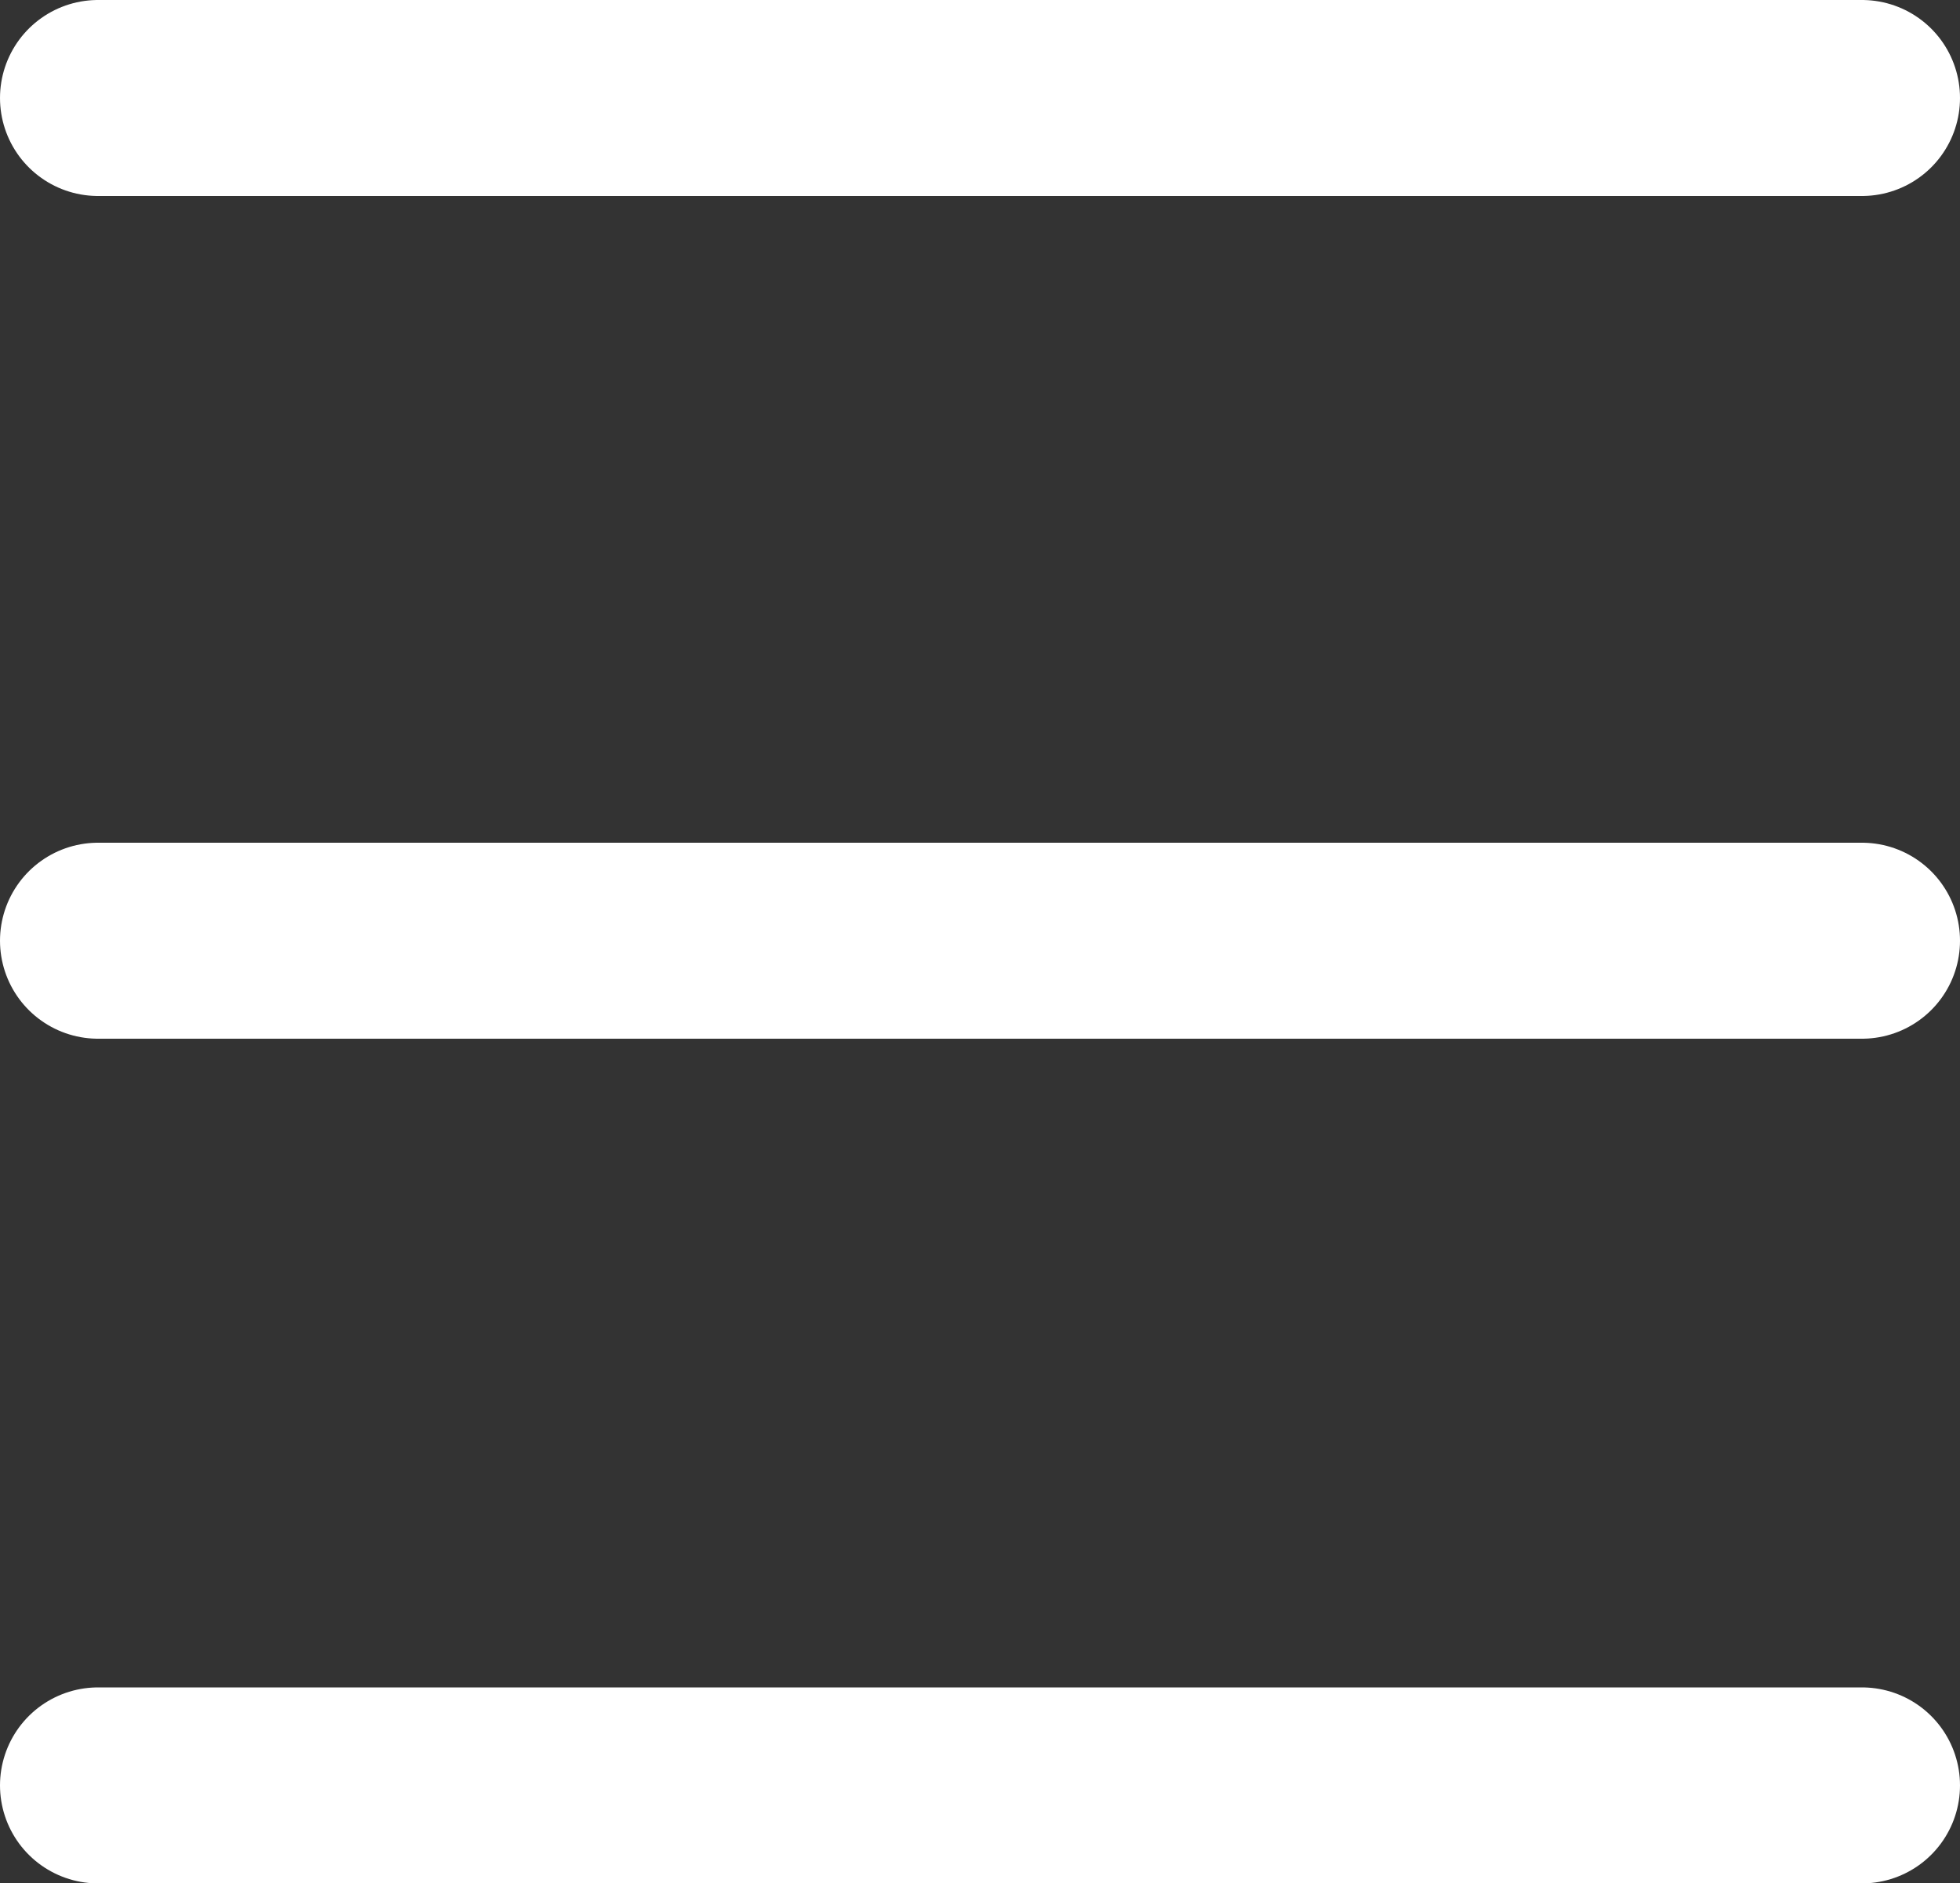
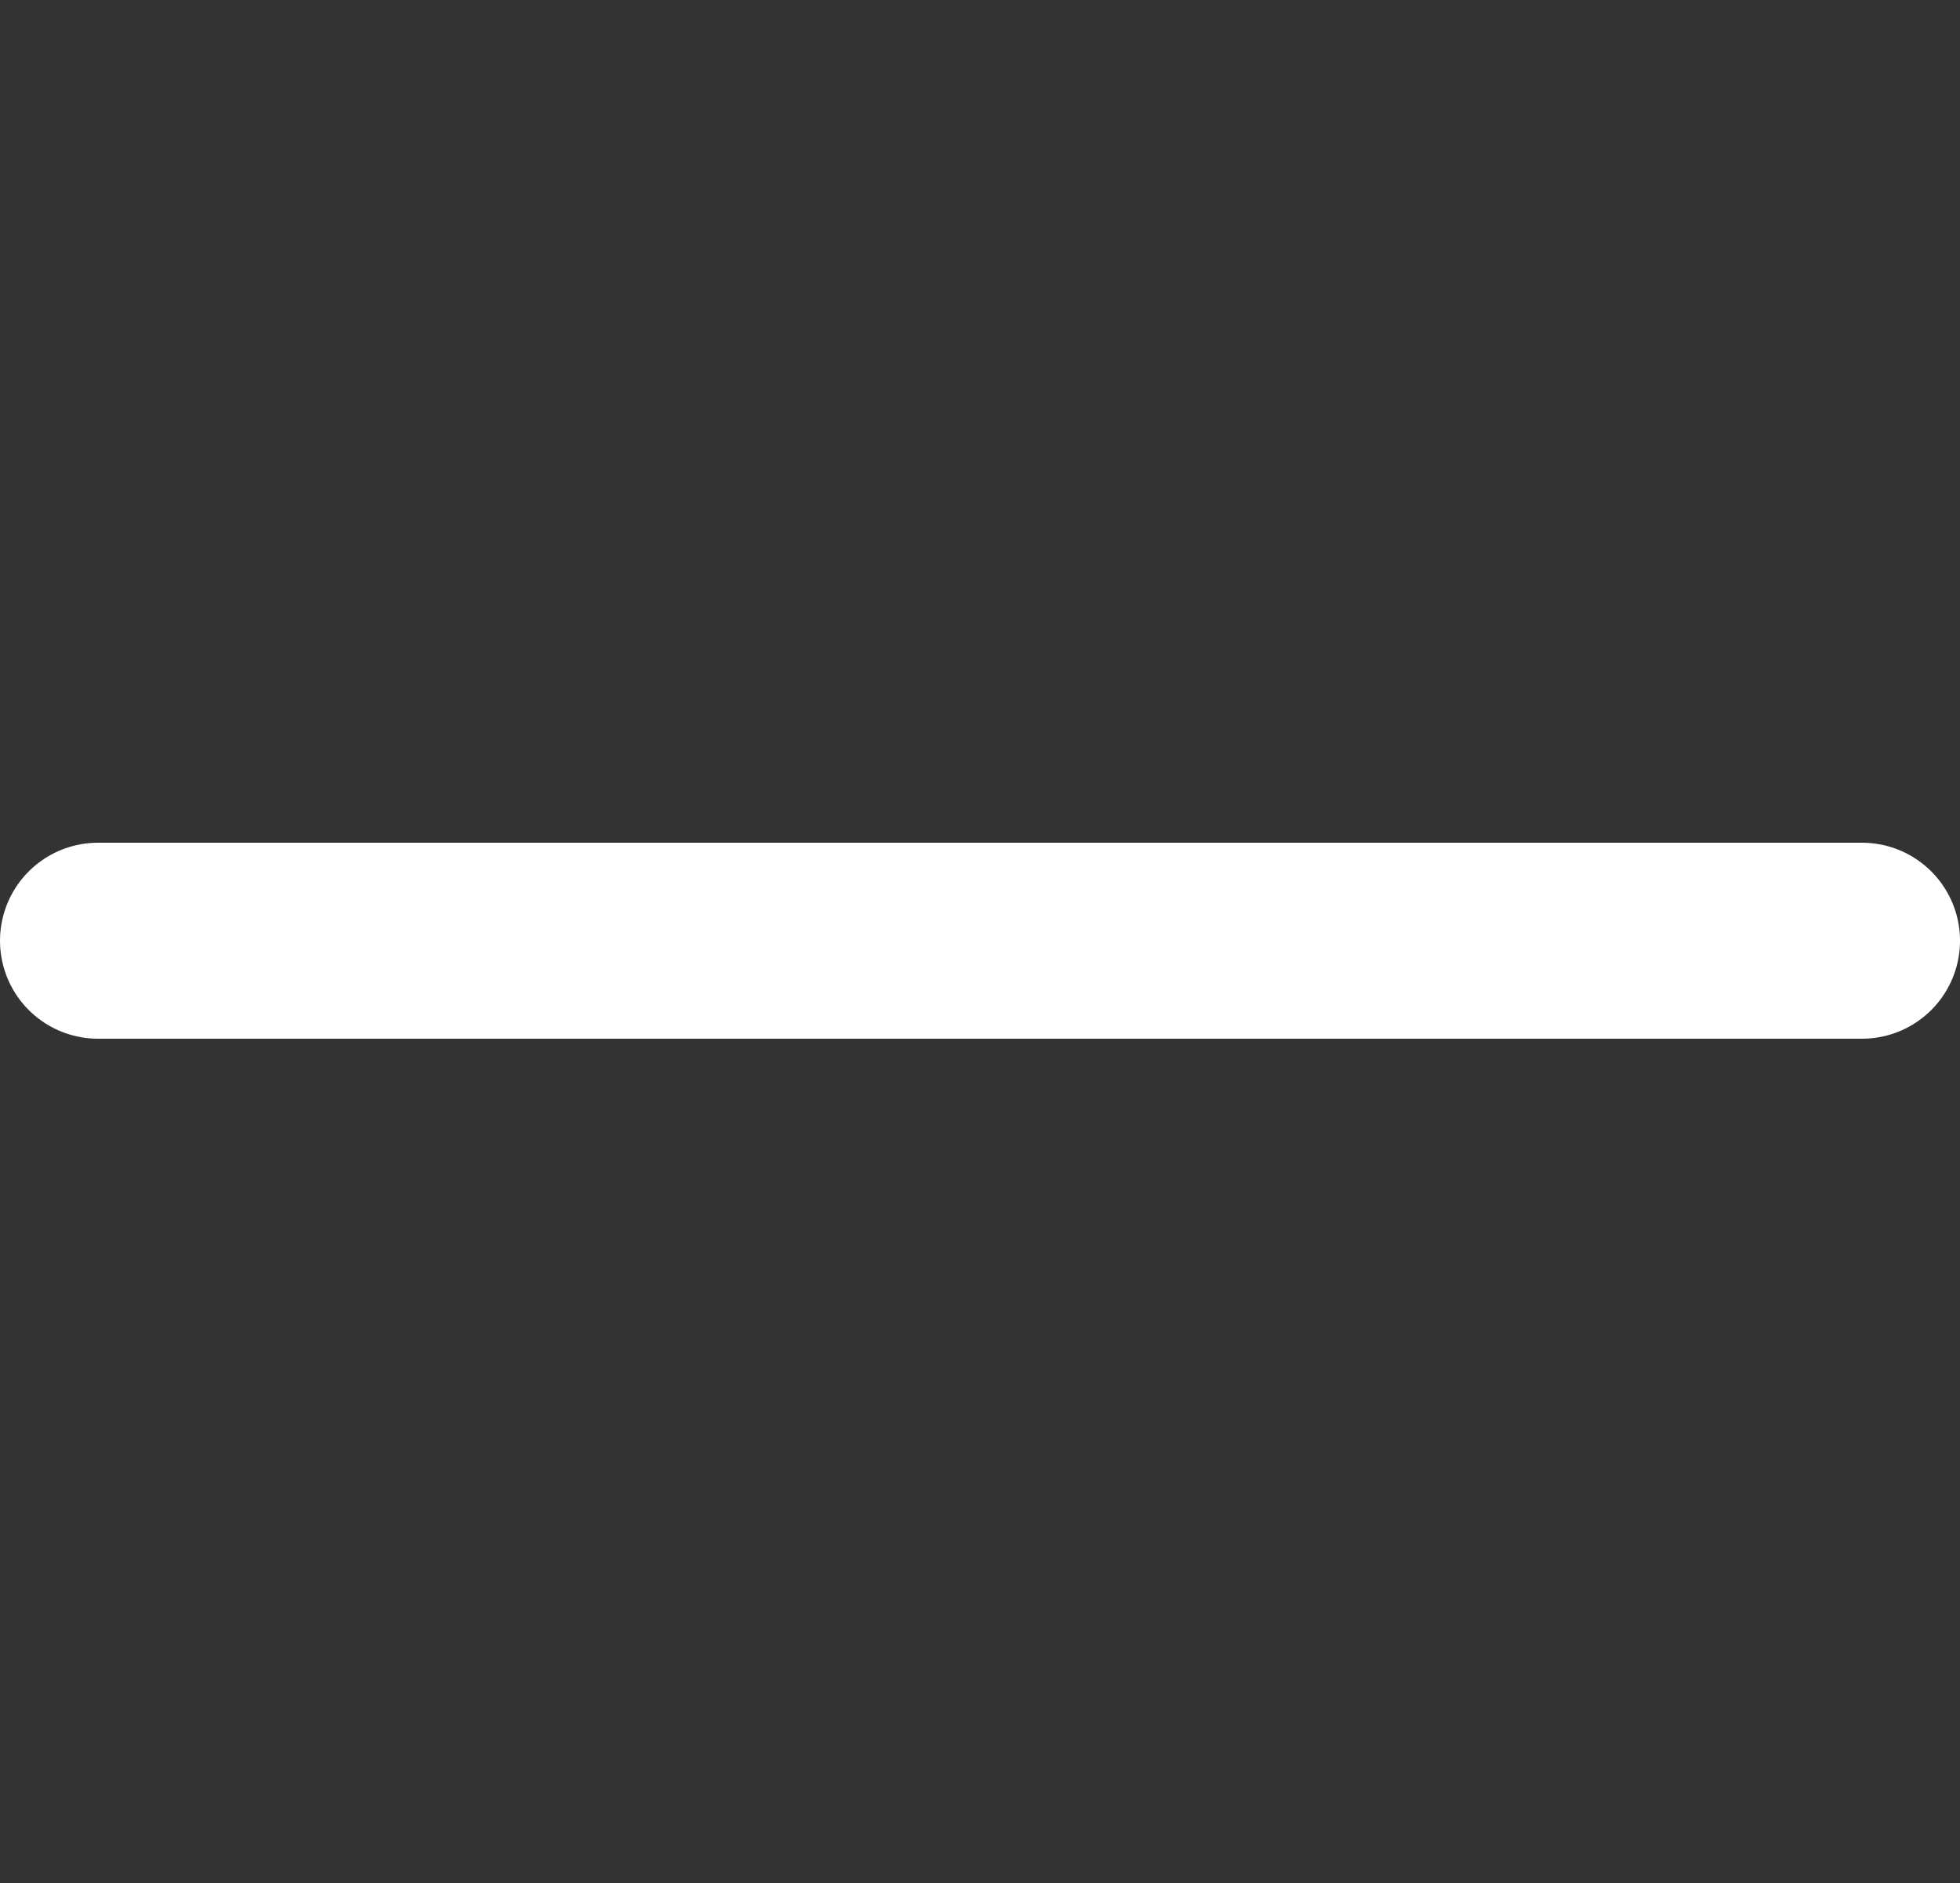
<svg xmlns="http://www.w3.org/2000/svg" viewBox="0 0 10 9.61">
  <rect x="0" y="0" width="10" height="9.61" fill="#333333" stroke="none" />
  <defs>
    <style>.cls-1{fill:none;stroke:#fff;stroke-linecap:round;stroke-linejoin:round;}</style>
  </defs>
  <g id="图层_2" data-name="图层 2">
    <g id="图层_1-2" data-name="图层 1">
-       <line class="cls-1" x1="0.5" y1="0.5" x2="9.5" y2="0.5" />
      <line class="cls-1" x1="0.5" y1="4.8" x2="9.5" y2="4.8" />
-       <line class="cls-1" x1="0.5" y1="9.11" x2="9.5" y2="9.11" />
    </g>
  </g>
</svg>